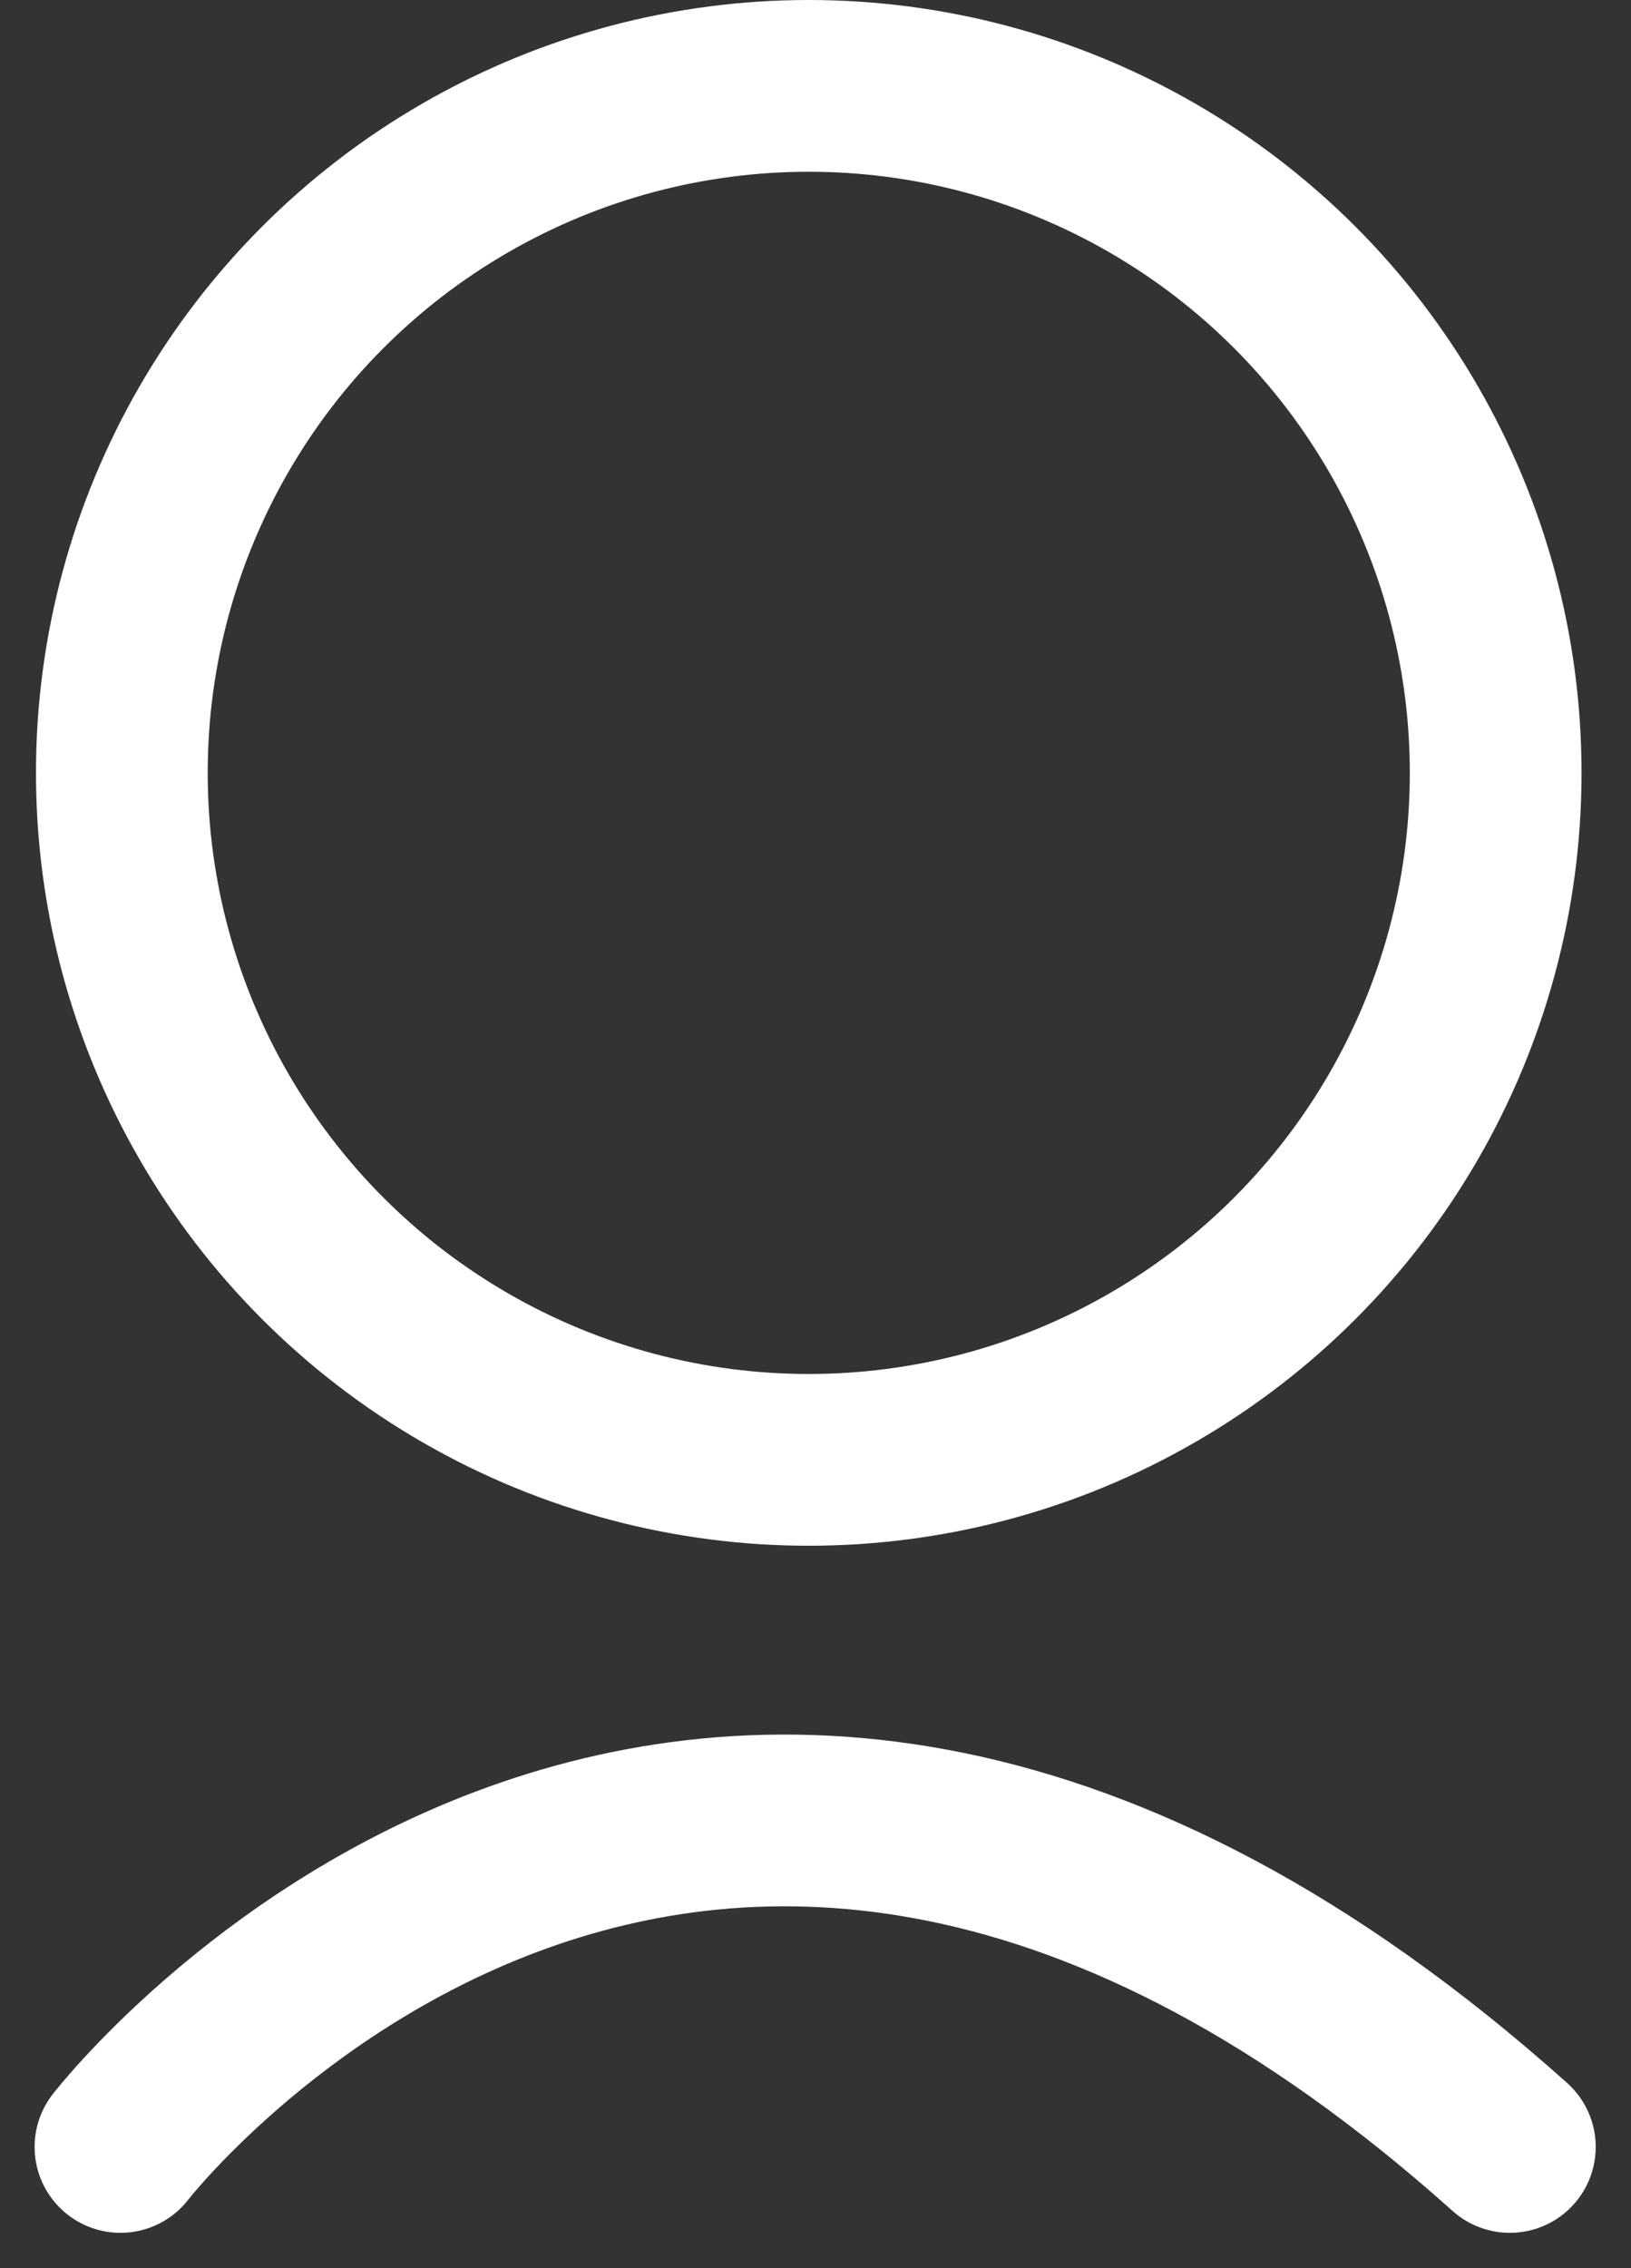
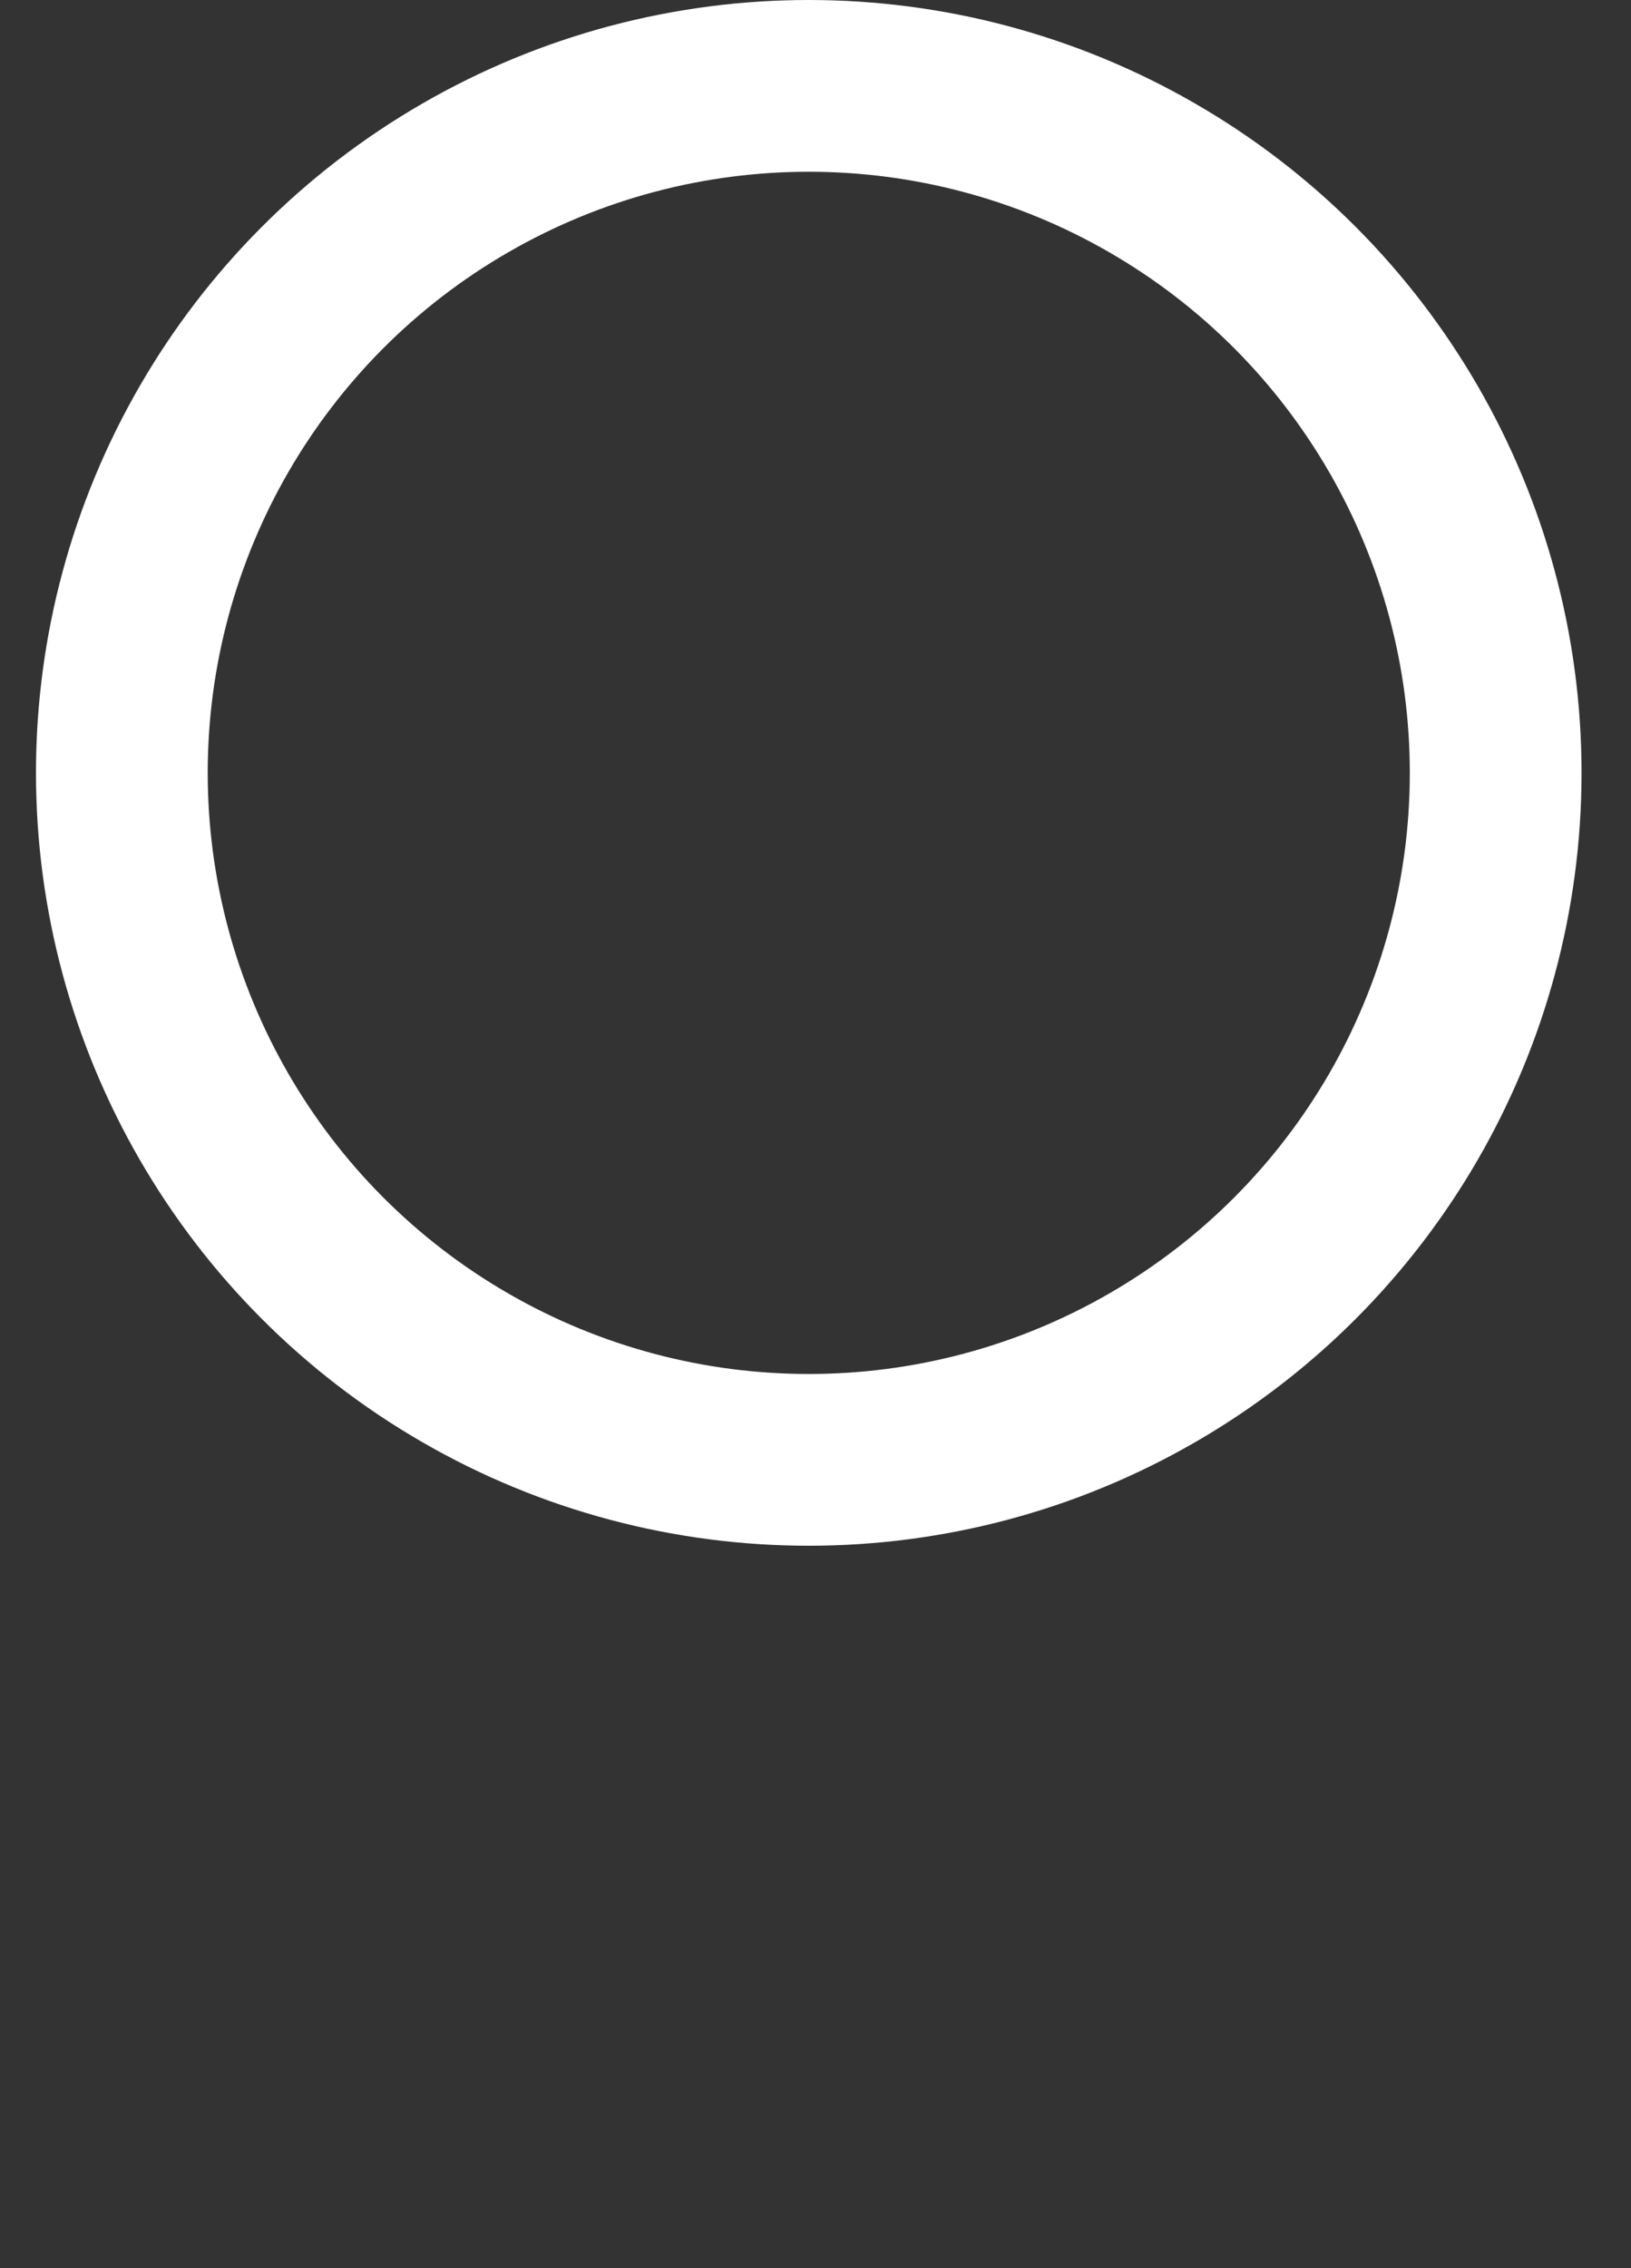
<svg xmlns="http://www.w3.org/2000/svg" width="18.995" height="26.412" viewBox="0 0 18.995 26.412">
  <rect x="0" y="0" width="18.995" height="26.412" fill="#333333" stroke="none" />
  <g id="Group_3160" data-name="Group 3160" transform="translate(-1609.231 -31.802)">
    <g id="Ellipse_70" data-name="Ellipse 70" transform="translate(1609.65 31.802)" fill="none" stroke="#fff" stroke-linecap="round" stroke-width="2">
      <circle cx="9" cy="9" r="9" stroke="none" />
      <circle cx="9" cy="9" r="8" fill="none" />
    </g>
-     <path id="Path_6488" data-name="Path 6488" d="M5589.116,8464.123s6.618-8.555,16.181,0" transform="translate(-3978.482 -8407.32)" fill="none" stroke="#fff" stroke-linecap="round" stroke-width="2" />
  </g>
</svg>